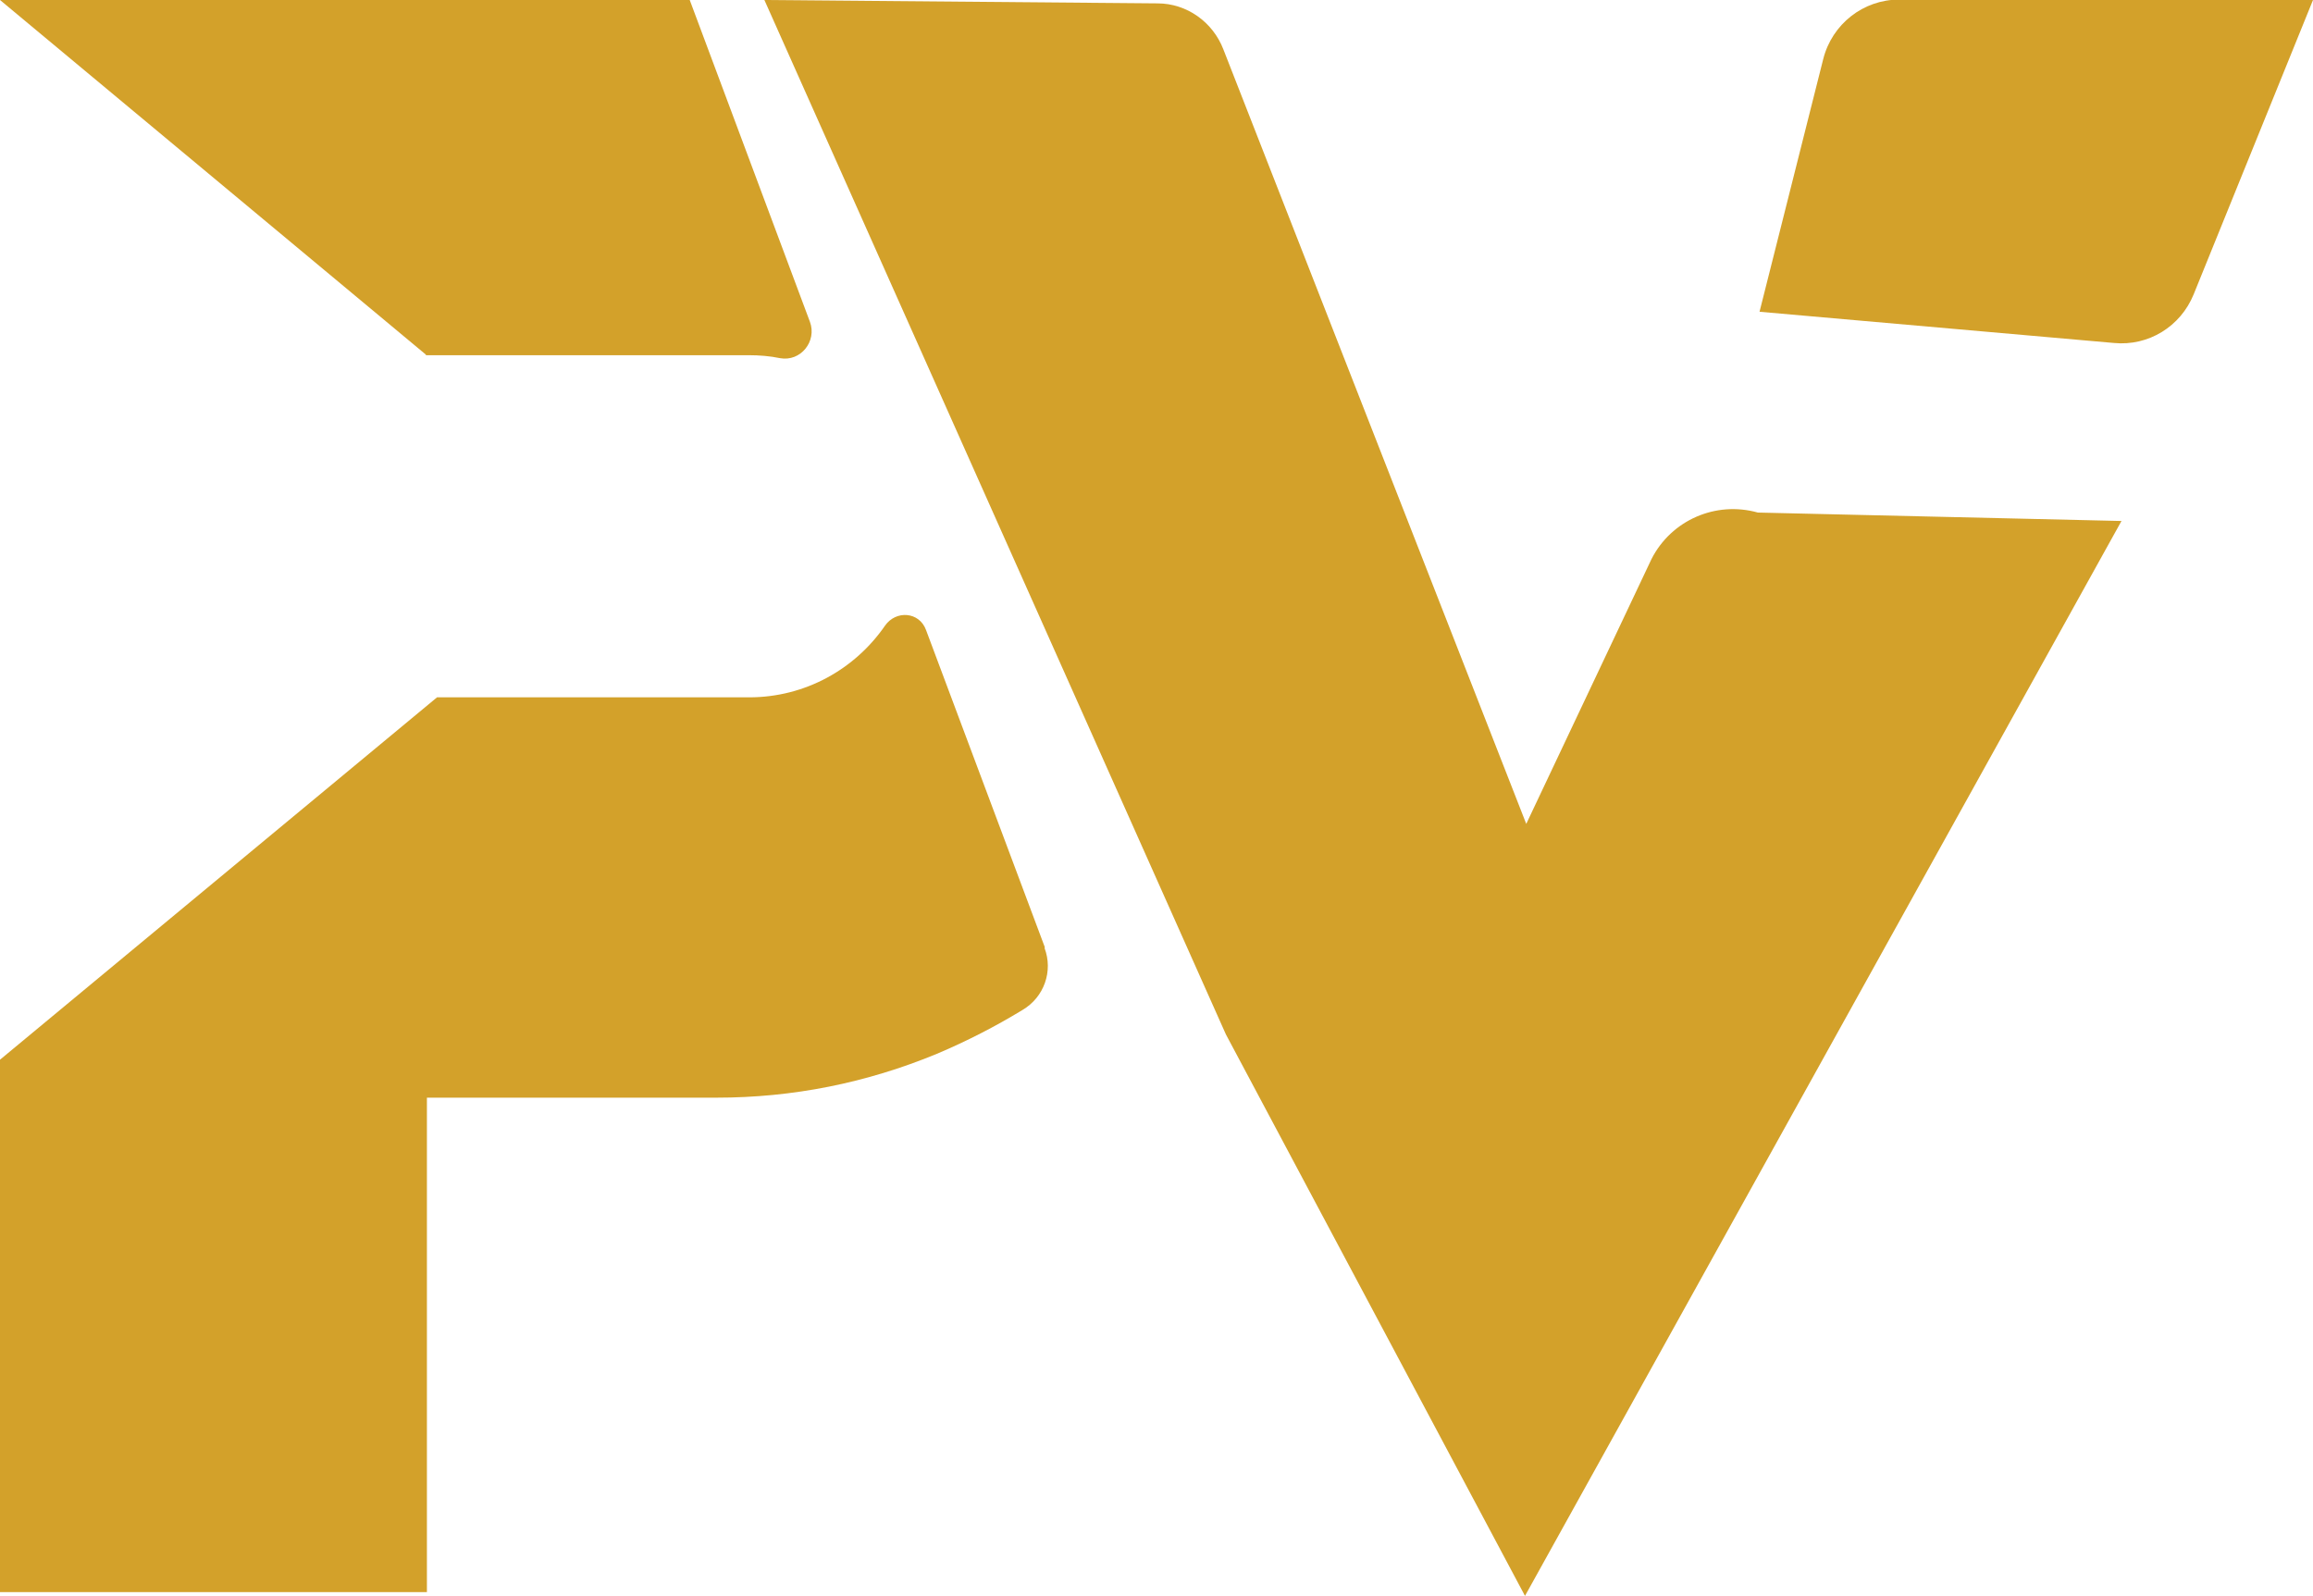
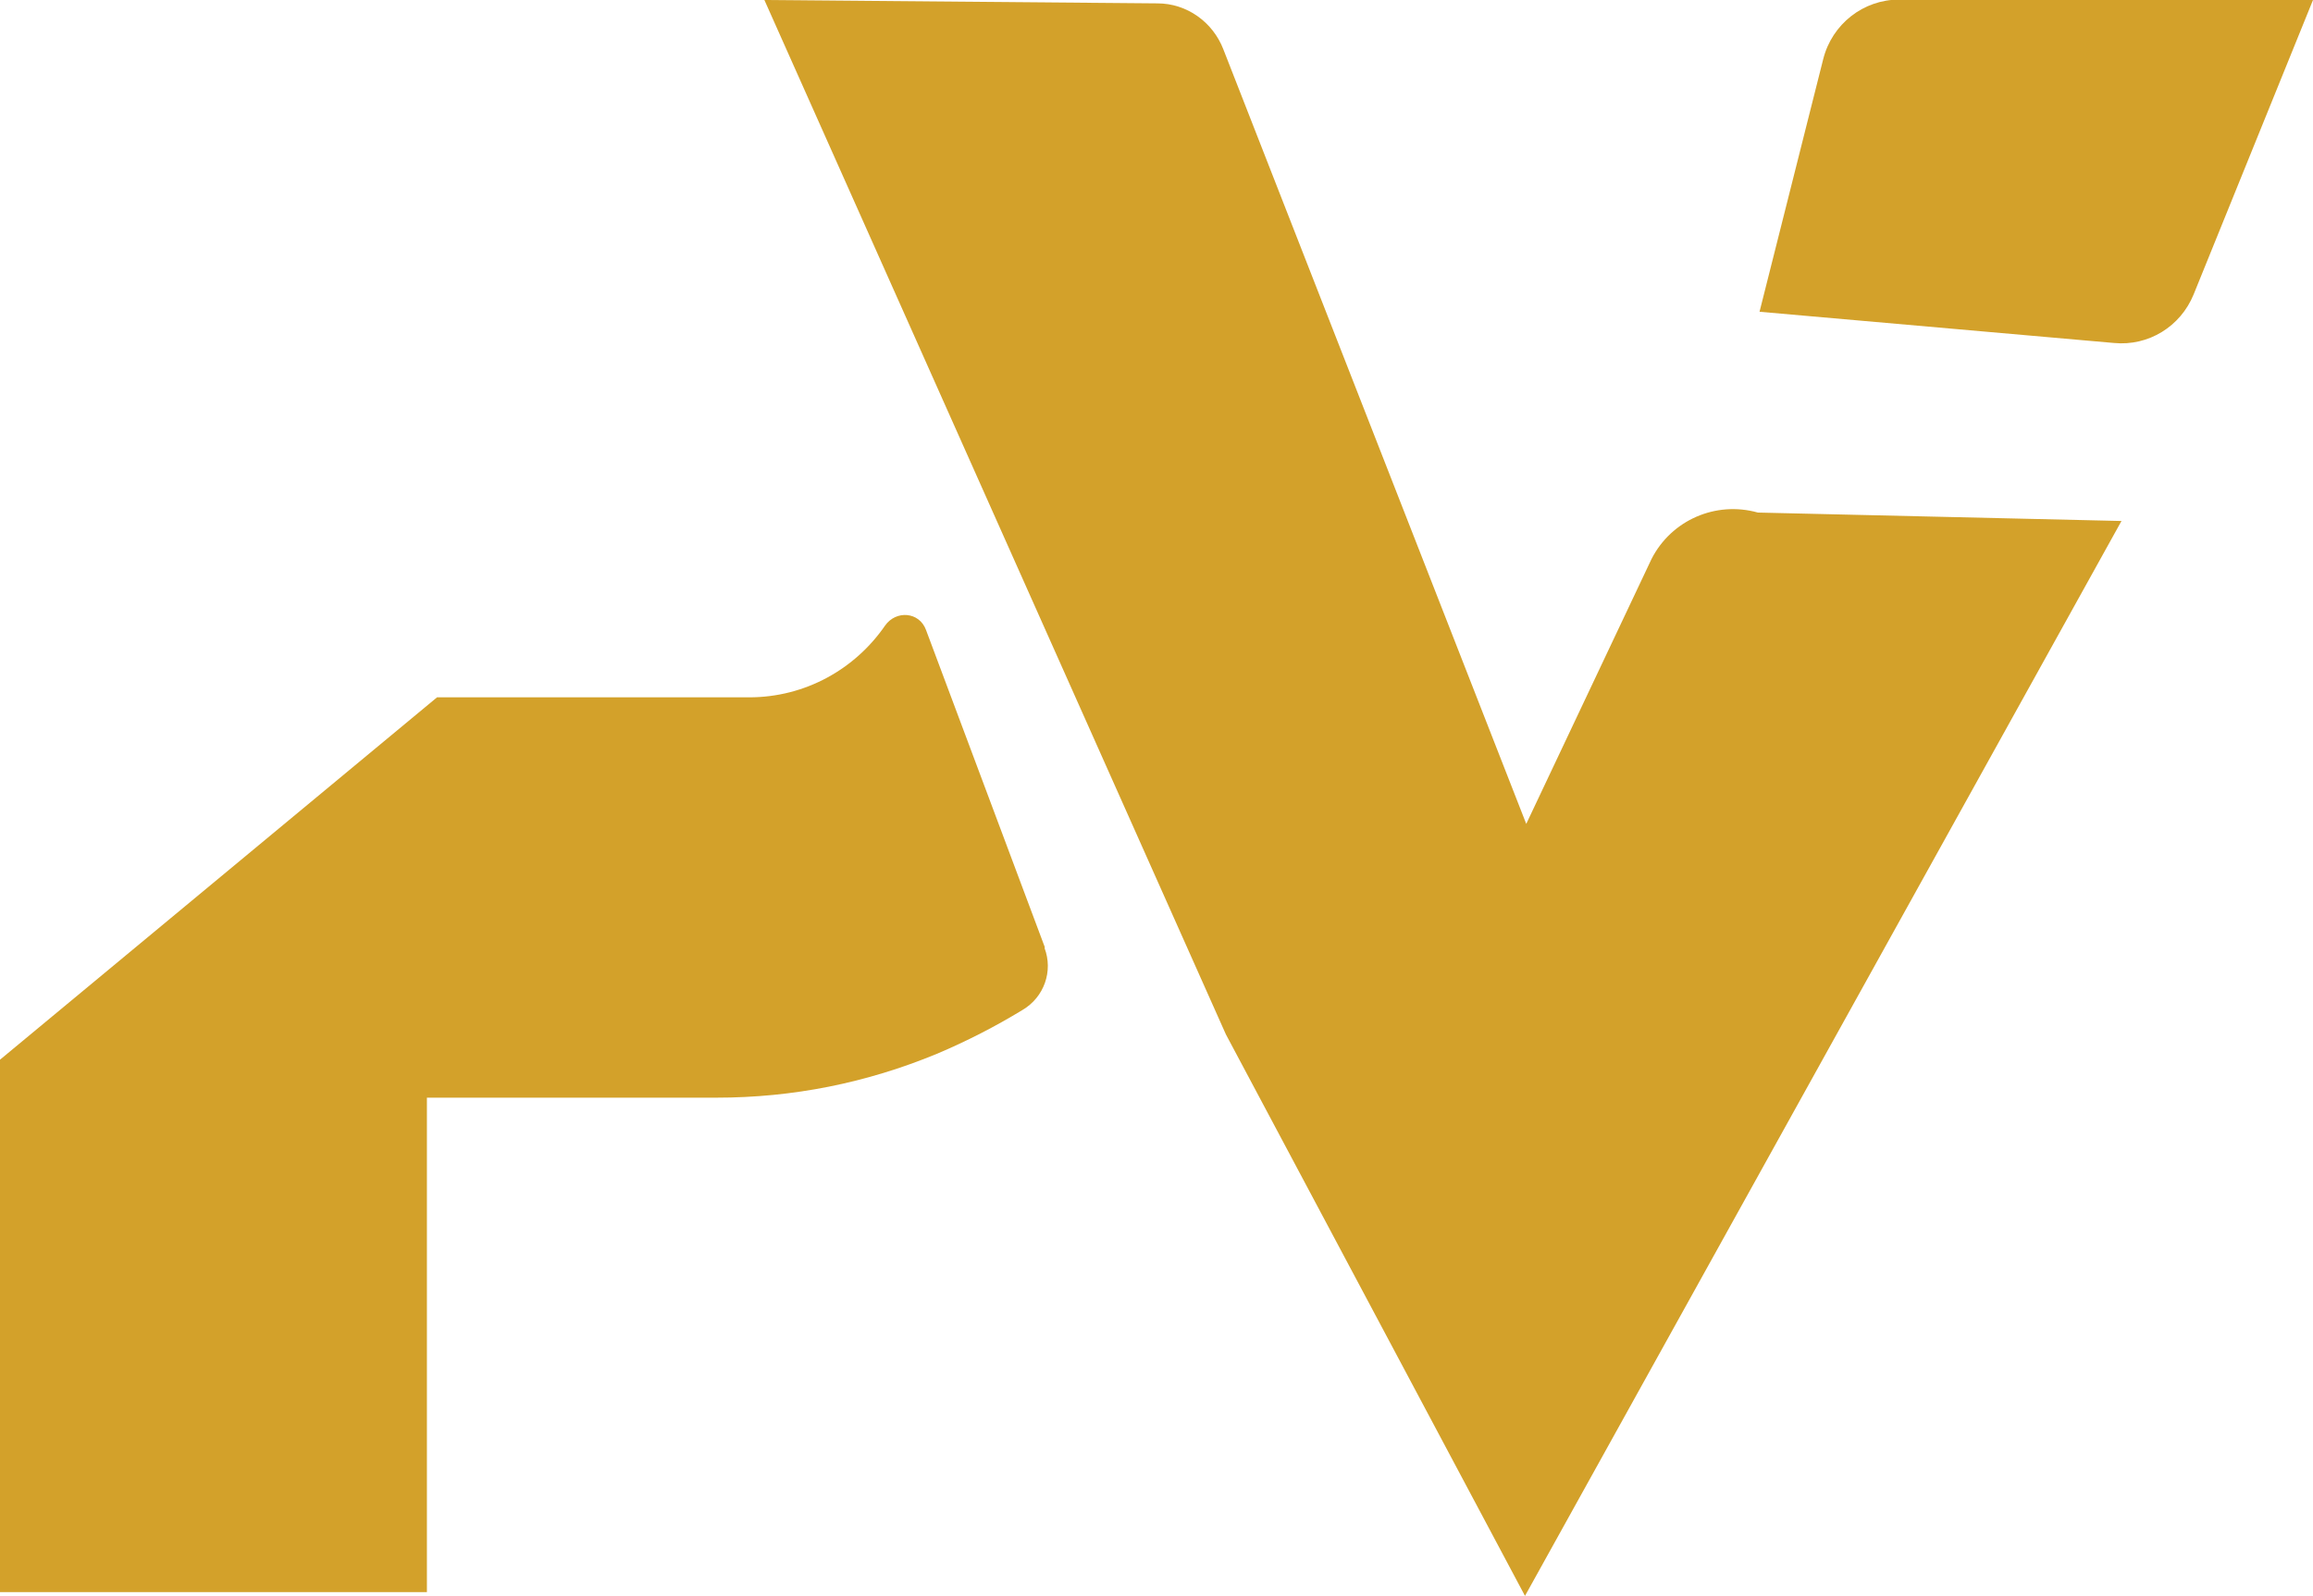
<svg xmlns="http://www.w3.org/2000/svg" viewBox="0 0 54.83 37.84" version="1.1" data-name="Layer 1" id="Layer_1">
  <defs>
    <style>
      .cls-1 {
        fill: #d3a12a;
        stroke-width: 0px;
      }
    </style>
  </defs>
-   <path d="M10.1,8.41L0,0h16.35l2.85,7.63c.17.46-.22.95-.71.86-.24-.05-.49-.07-.74-.07h-7.66Z" class="cls-1" />
  <path d="M24.76,22.47c.21.55-.01,1.17-.52,1.47-.64.39-1.32.74-2.03,1.04-1.67.69-3.41,1.04-5.23,1.04h-6.86v11.72H0v-12.62l10.36-8.59h7.4c1.33,0,2.51-.67,3.22-1.7.26-.37.81-.33.97.1l2.82,7.53Z" class="cls-1" />
  <path d="M54.83,0l-2.83,6.98c-.31.76-1.07,1.23-1.89,1.15l-8.4-.74,1.51-5.99c.21-.83.95-1.41,1.8-1.41h9.8Z" class="cls-1" />
  <path d="M18.12,0l9.32.08c.69,0,1.31.44,1.56,1.09l7.18,18.36,2.97-6.28c.47-.92,1.52-1.38,2.52-1.1l8.62.2-14.14,25.48h0l-7.09-13.31L18.12,0Z" class="cls-1" />
-   <line y2="0" x2="43.57" y1="0" x1="54.83" class="cls-1" />
  <line y2="0" y1="0" x1="16.35" class="cls-1" />
</svg>